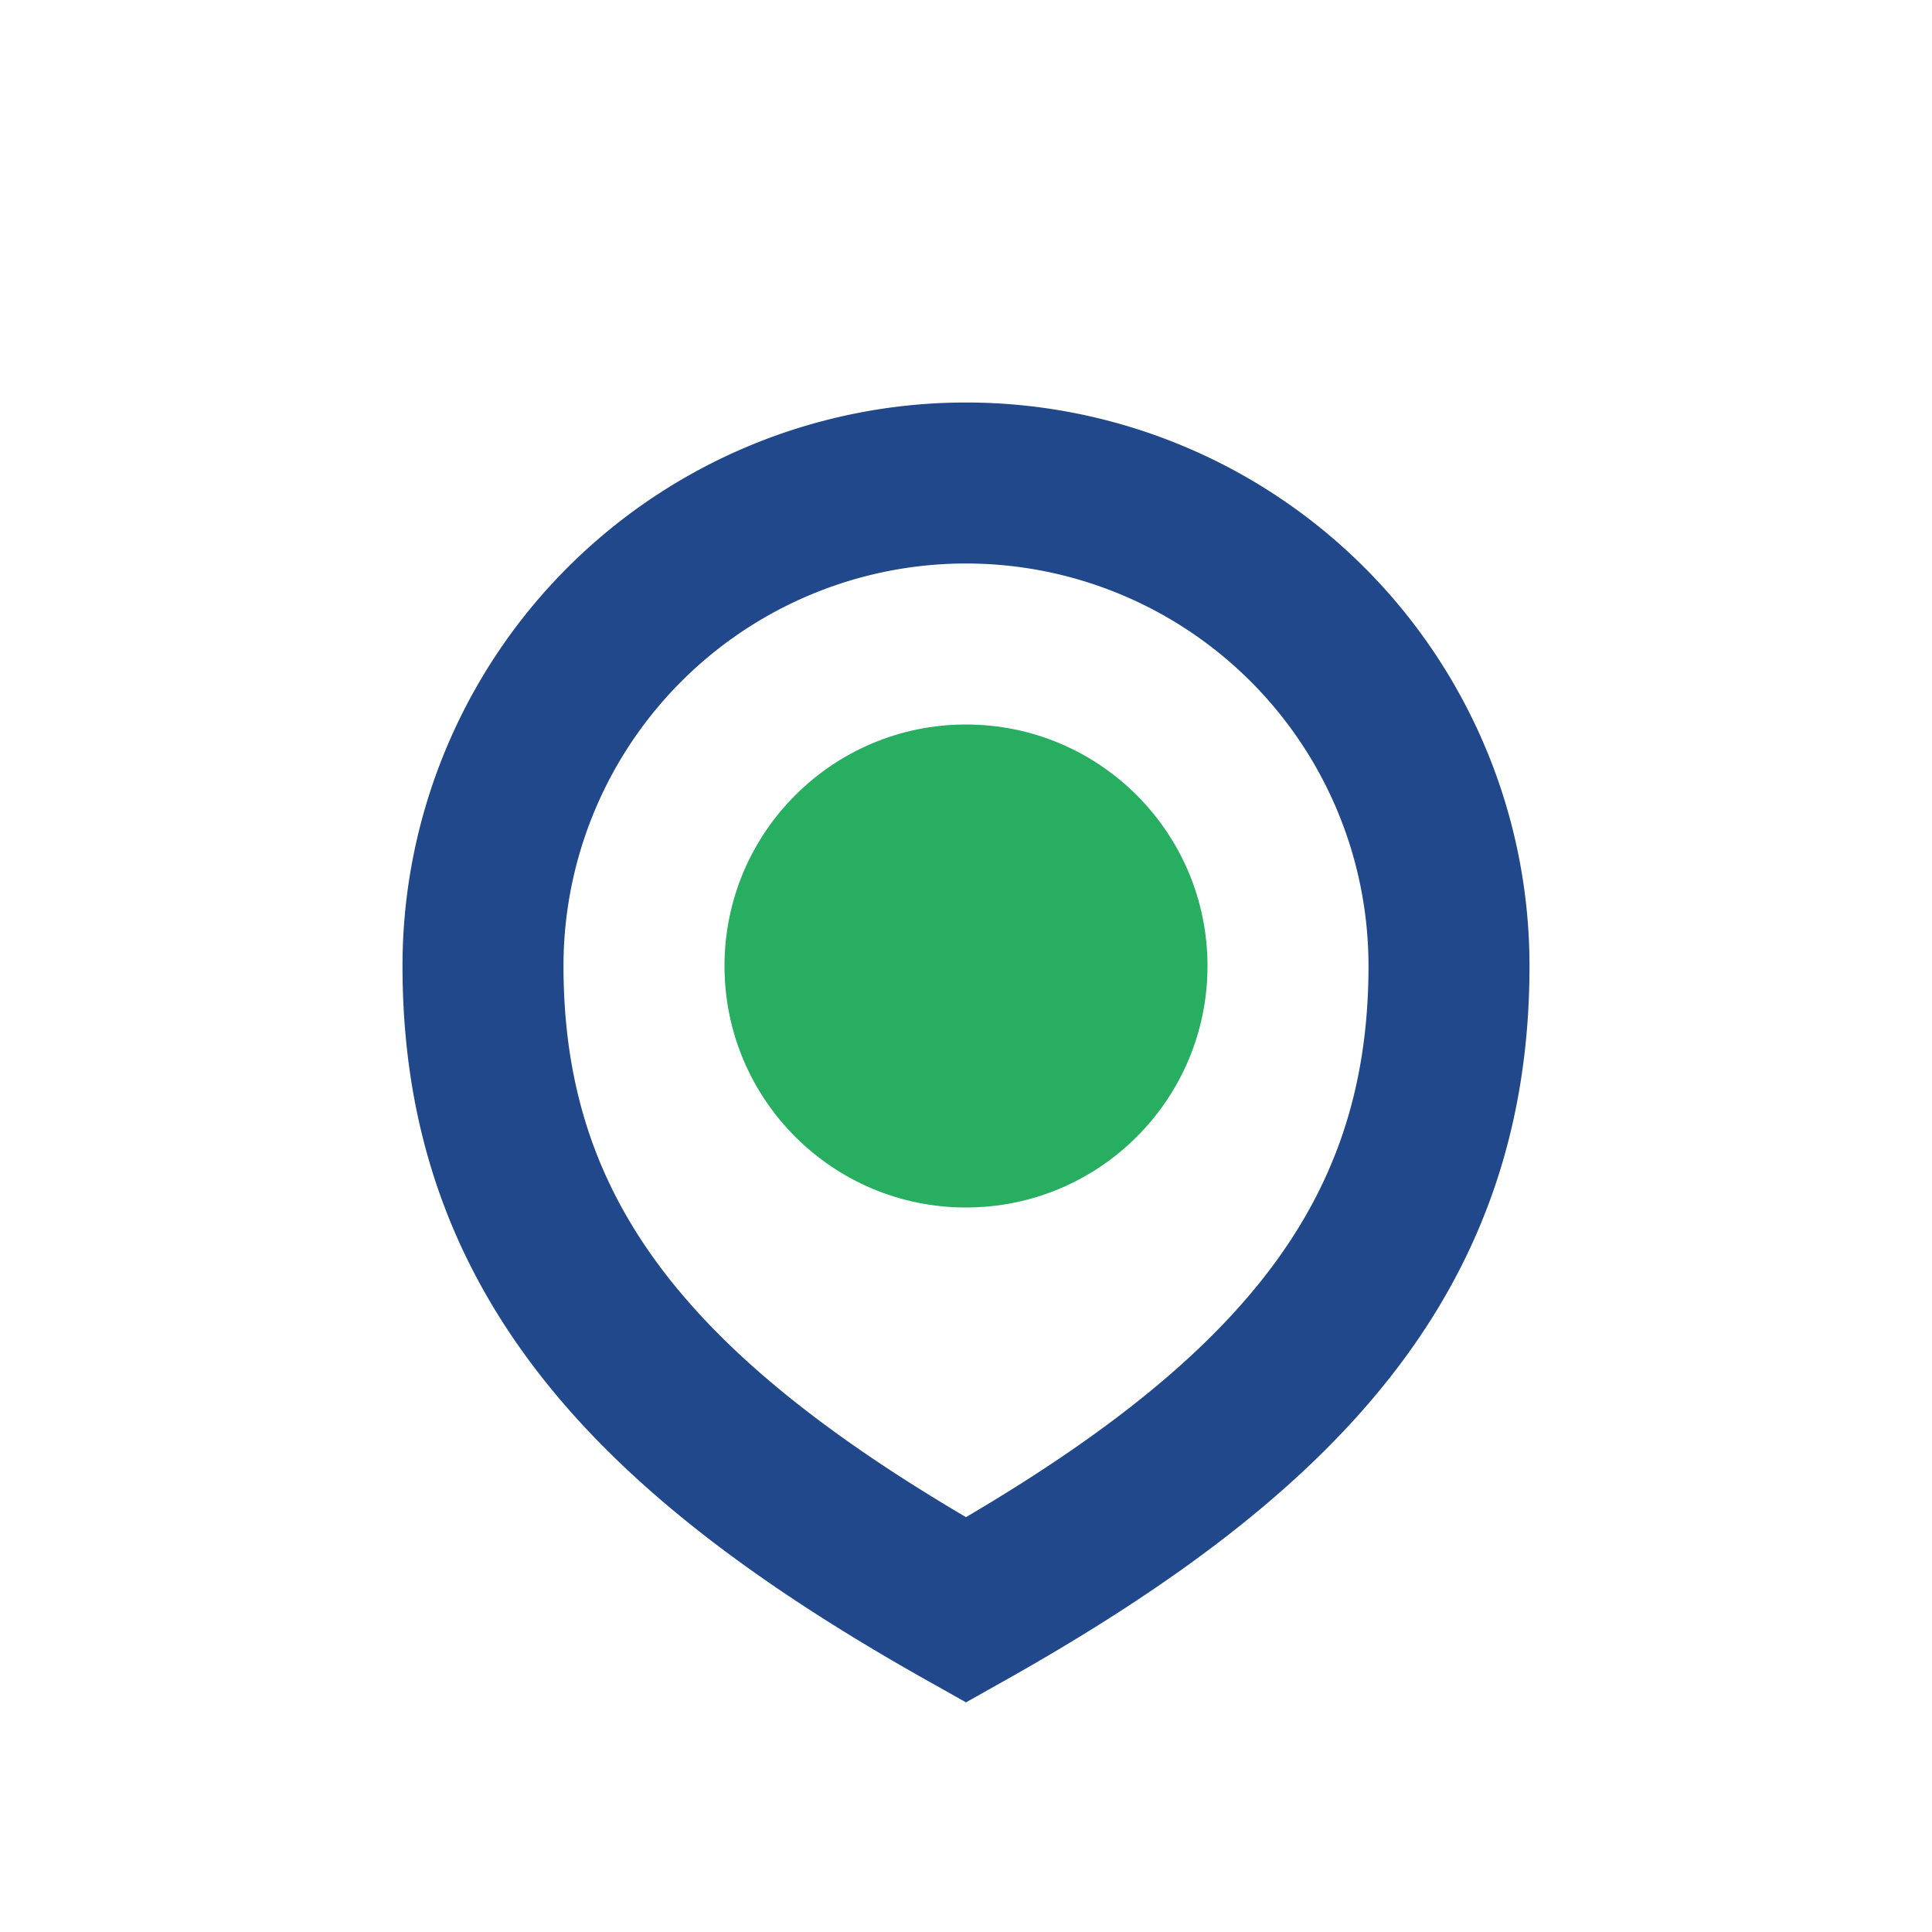
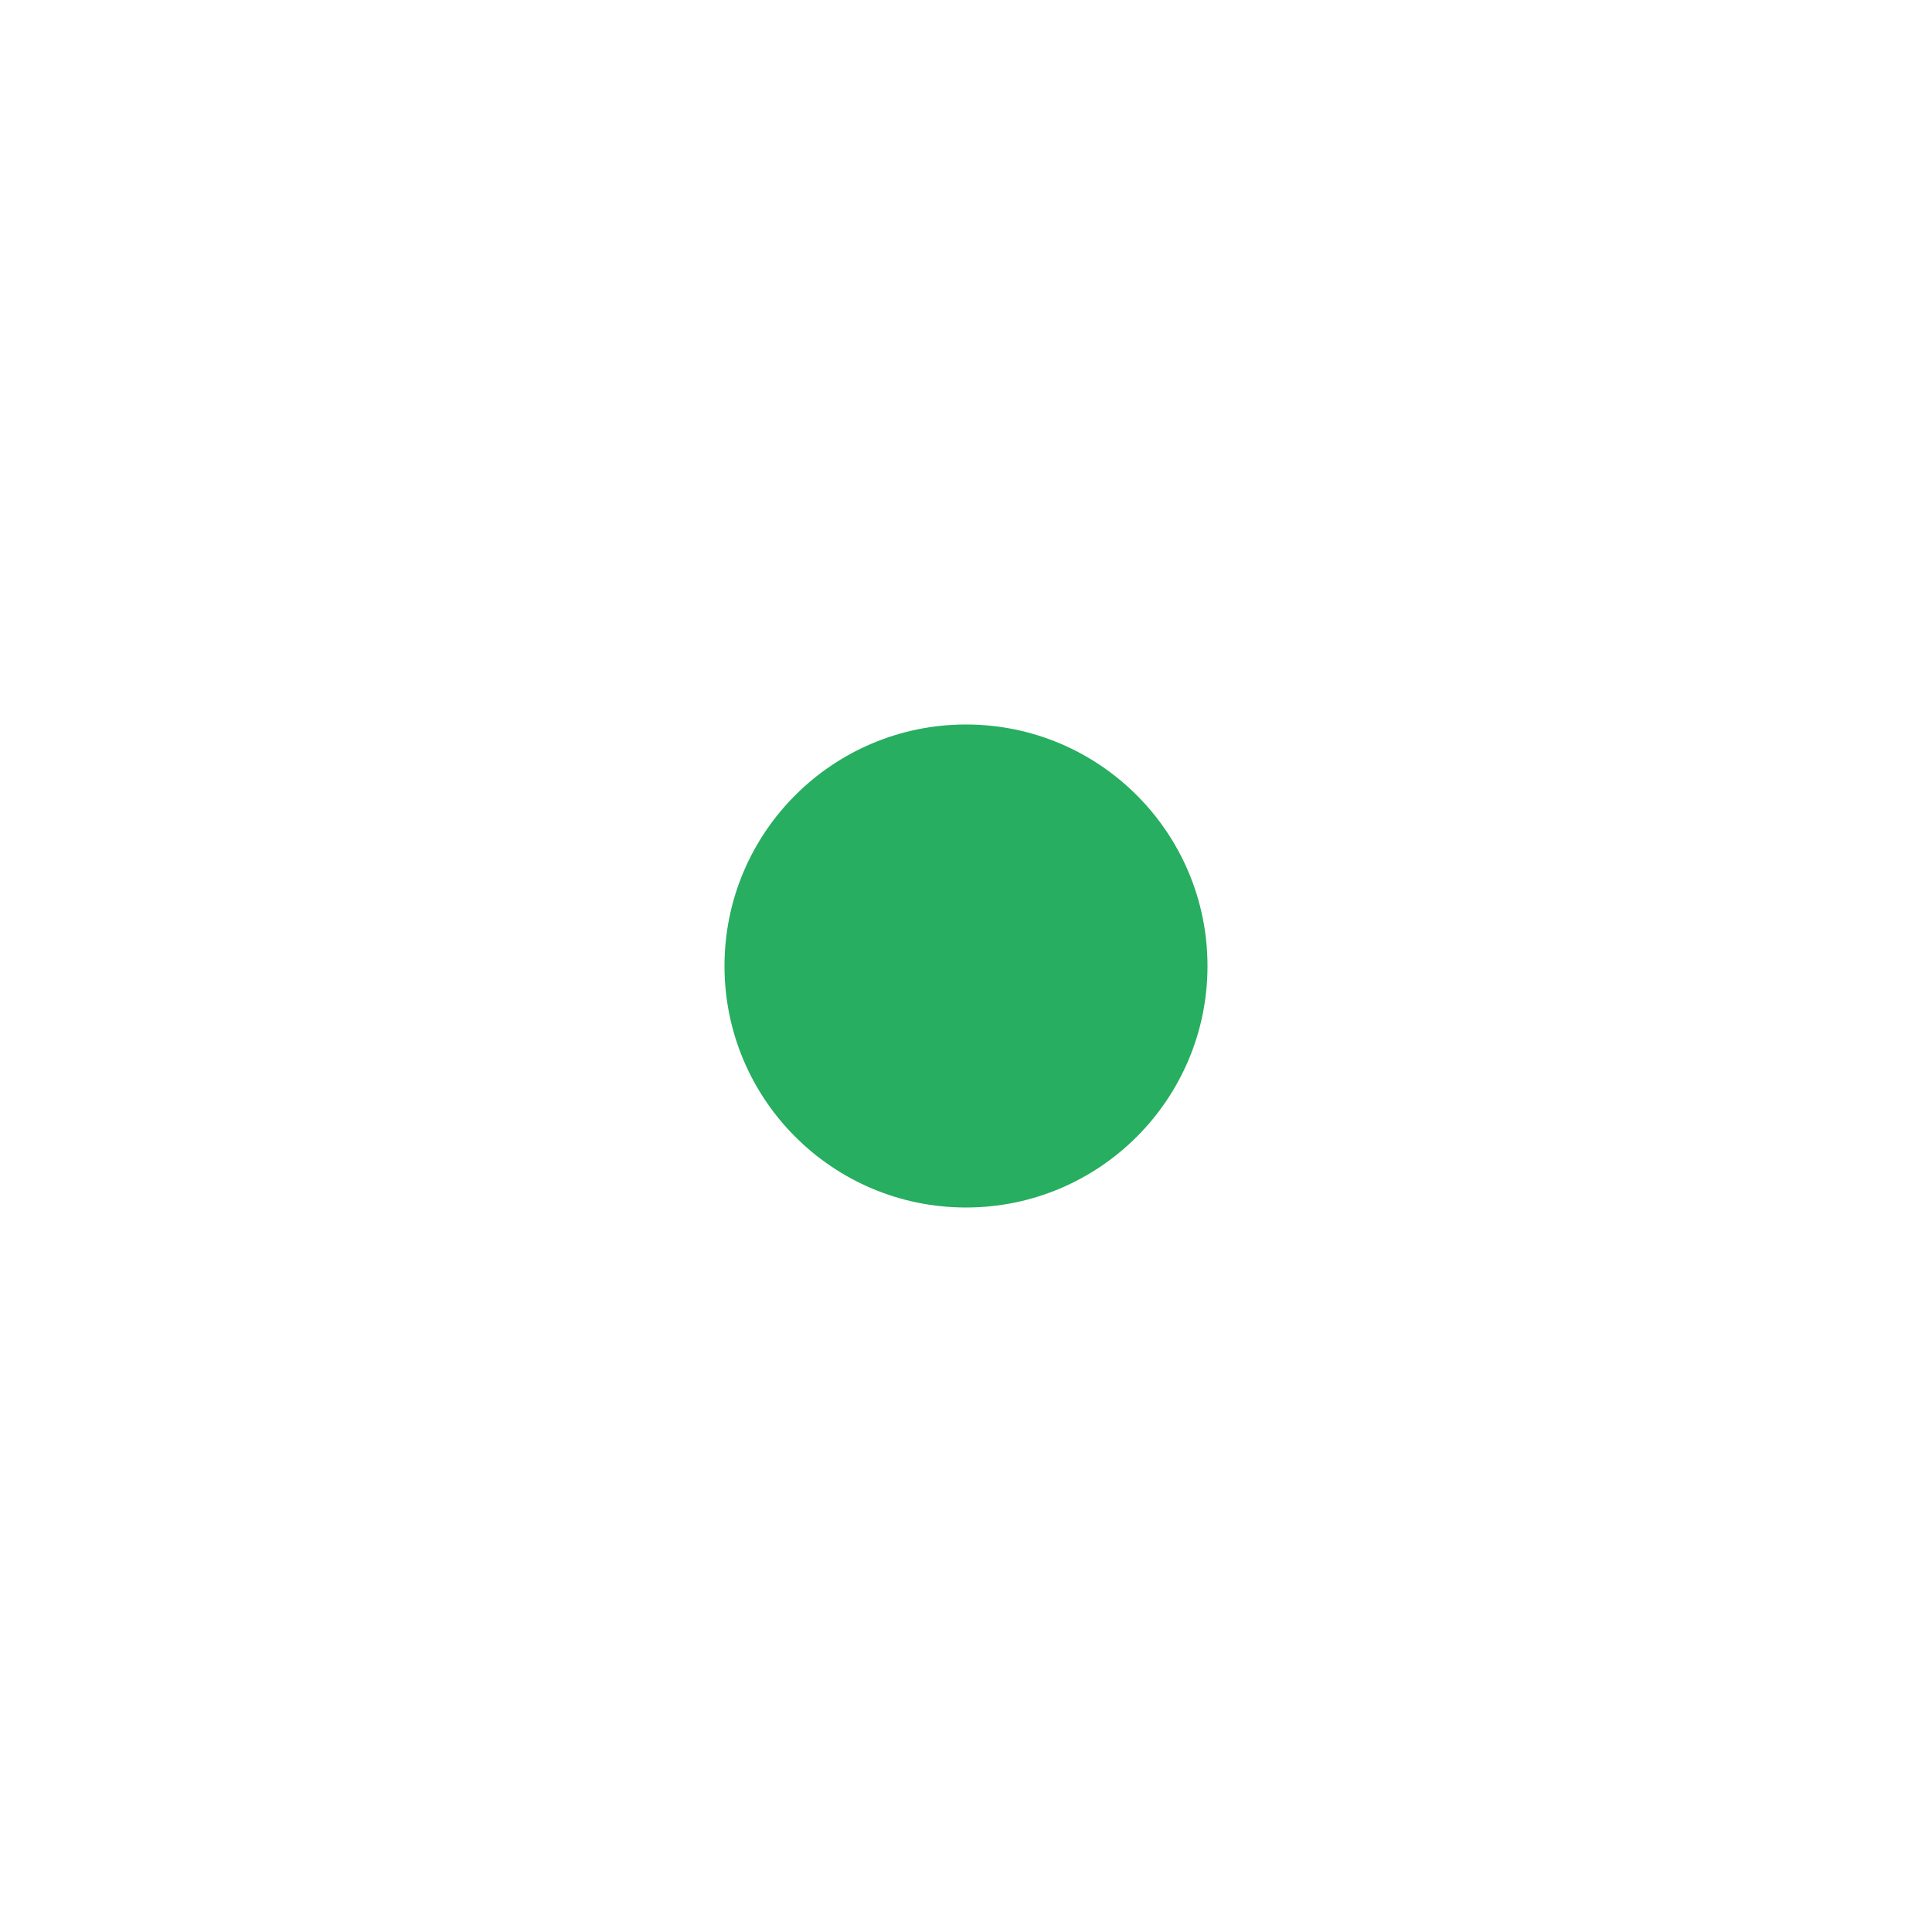
<svg xmlns="http://www.w3.org/2000/svg" viewBox="0 0 24 24" width="24" height="24">
-   <path d="M12 20c4-2.25 6-4.5 6-8a6 6 0 10-12 0c0 3.5 2 5.75 6 8z" fill="none" stroke="#20488A" stroke-width="2" />
  <circle cx="12" cy="12" r="3" fill="#27AE60" />
</svg>